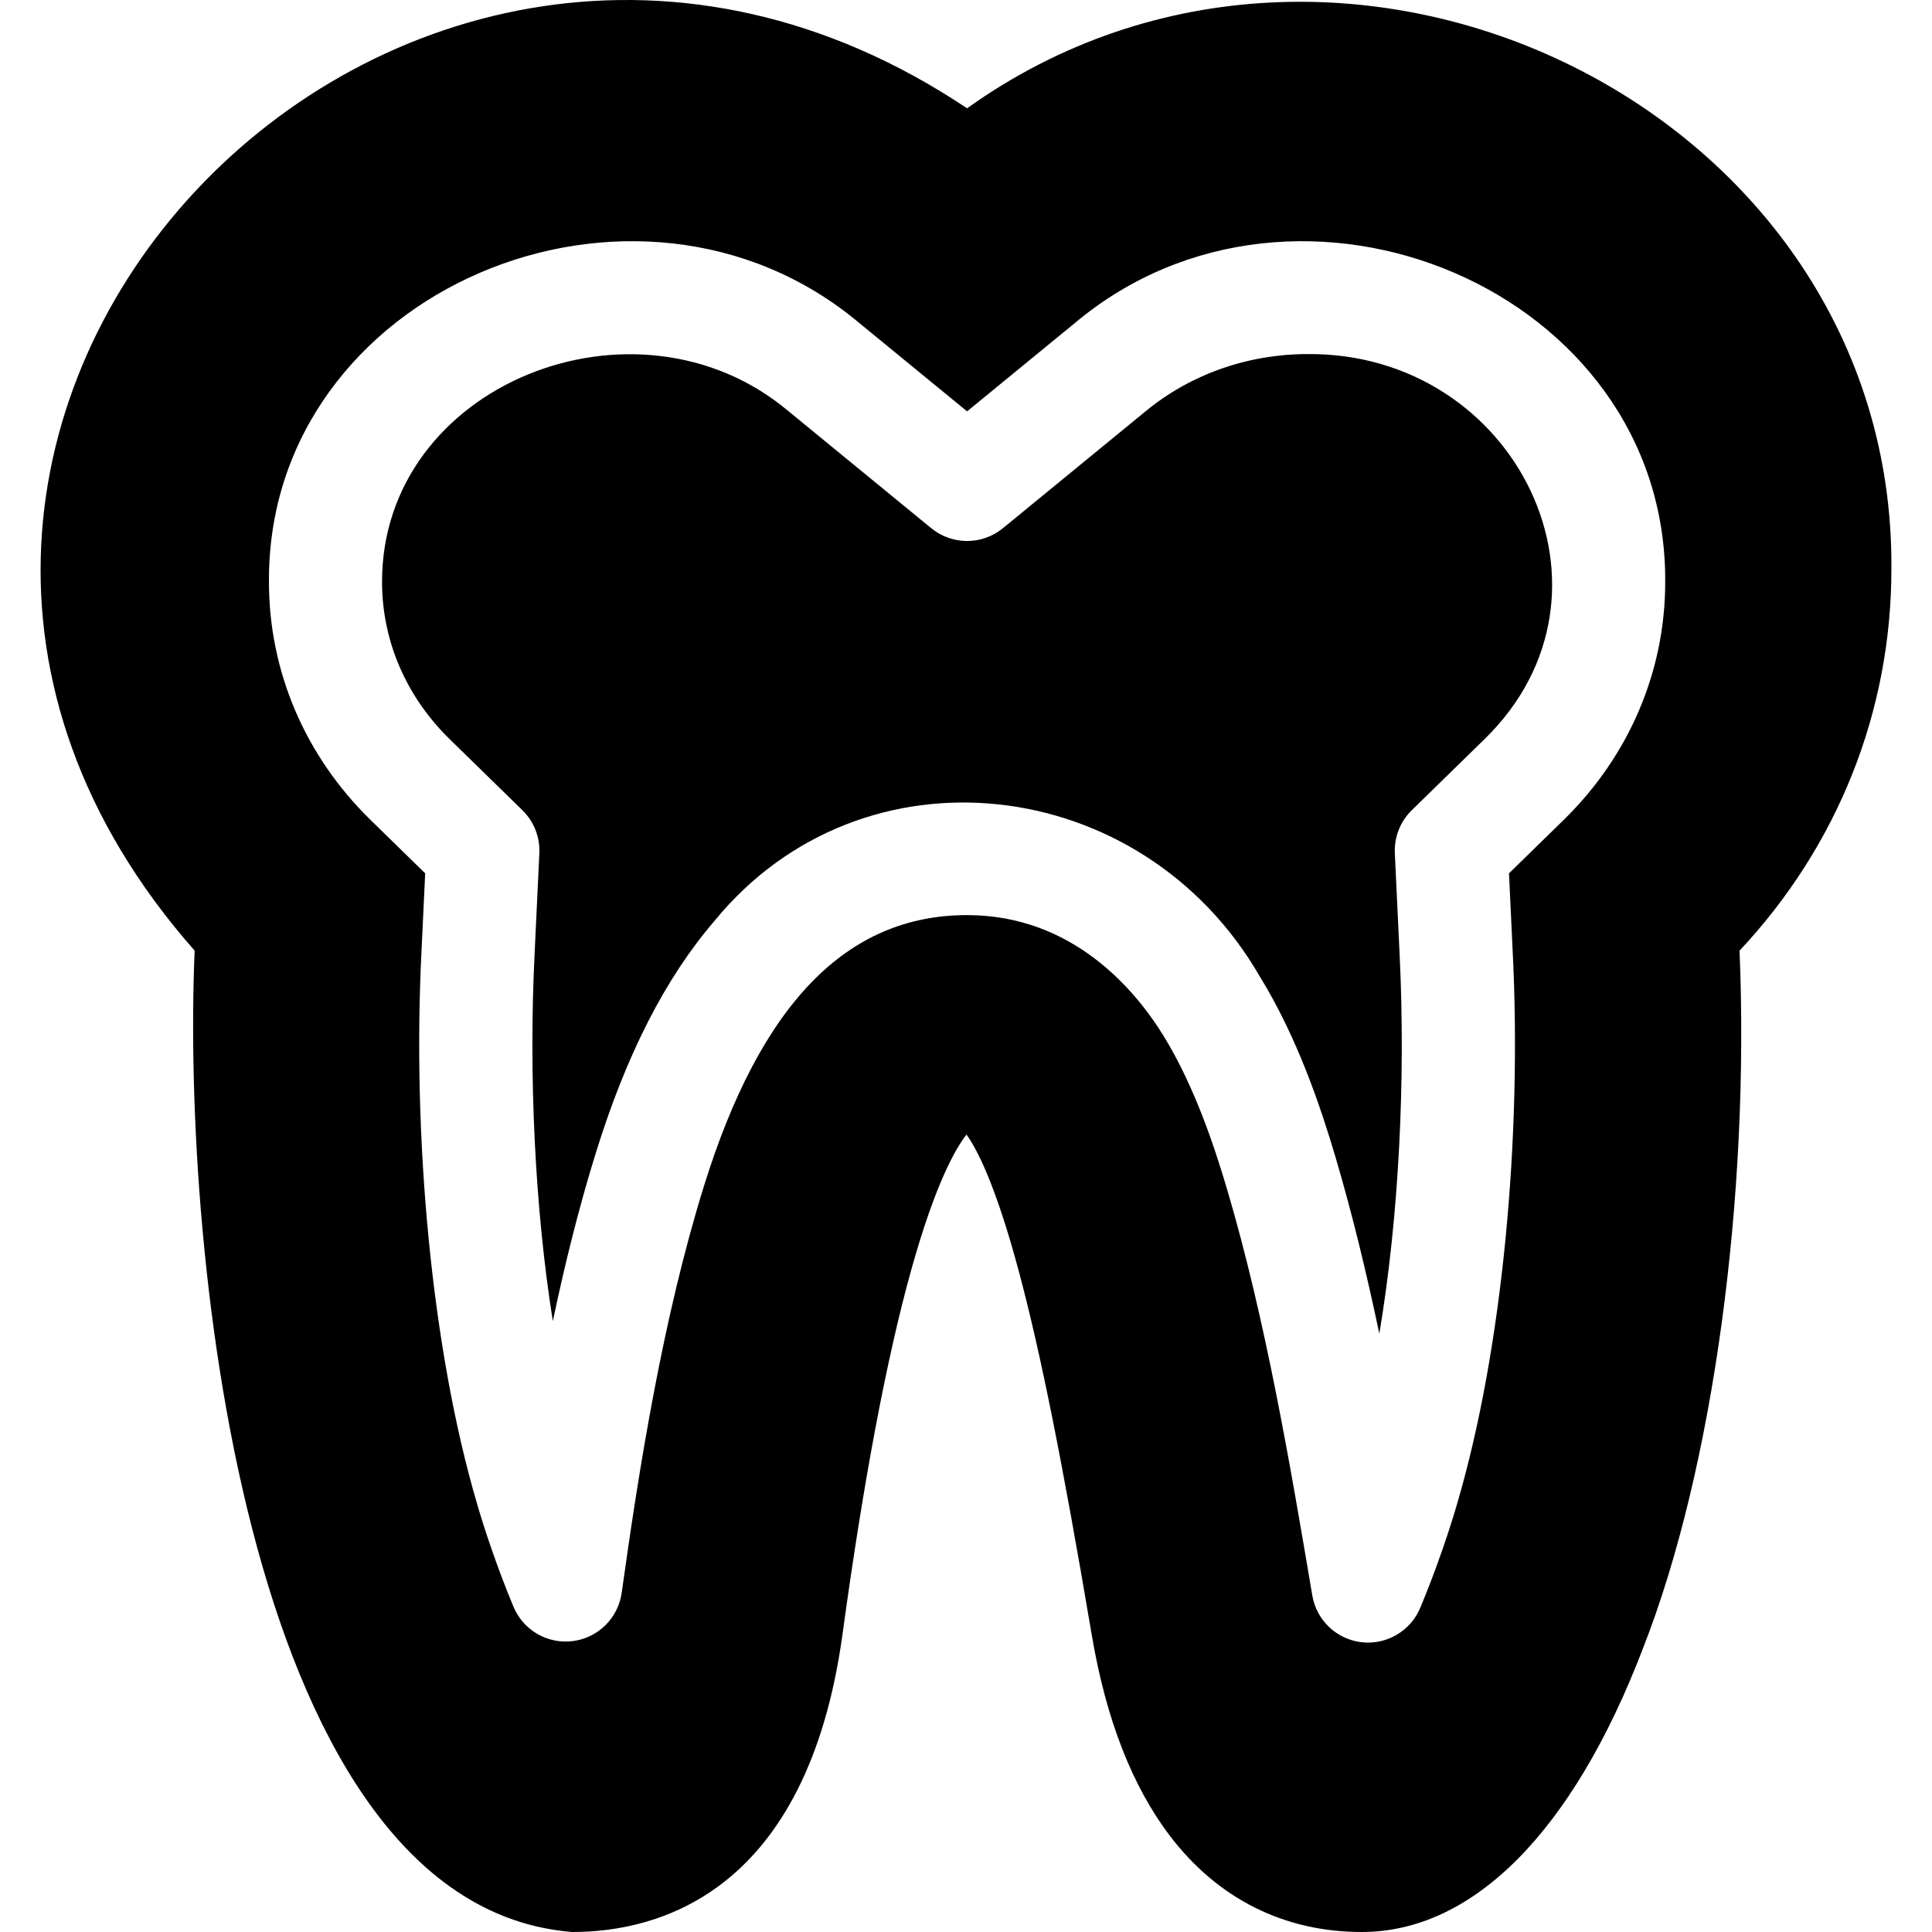
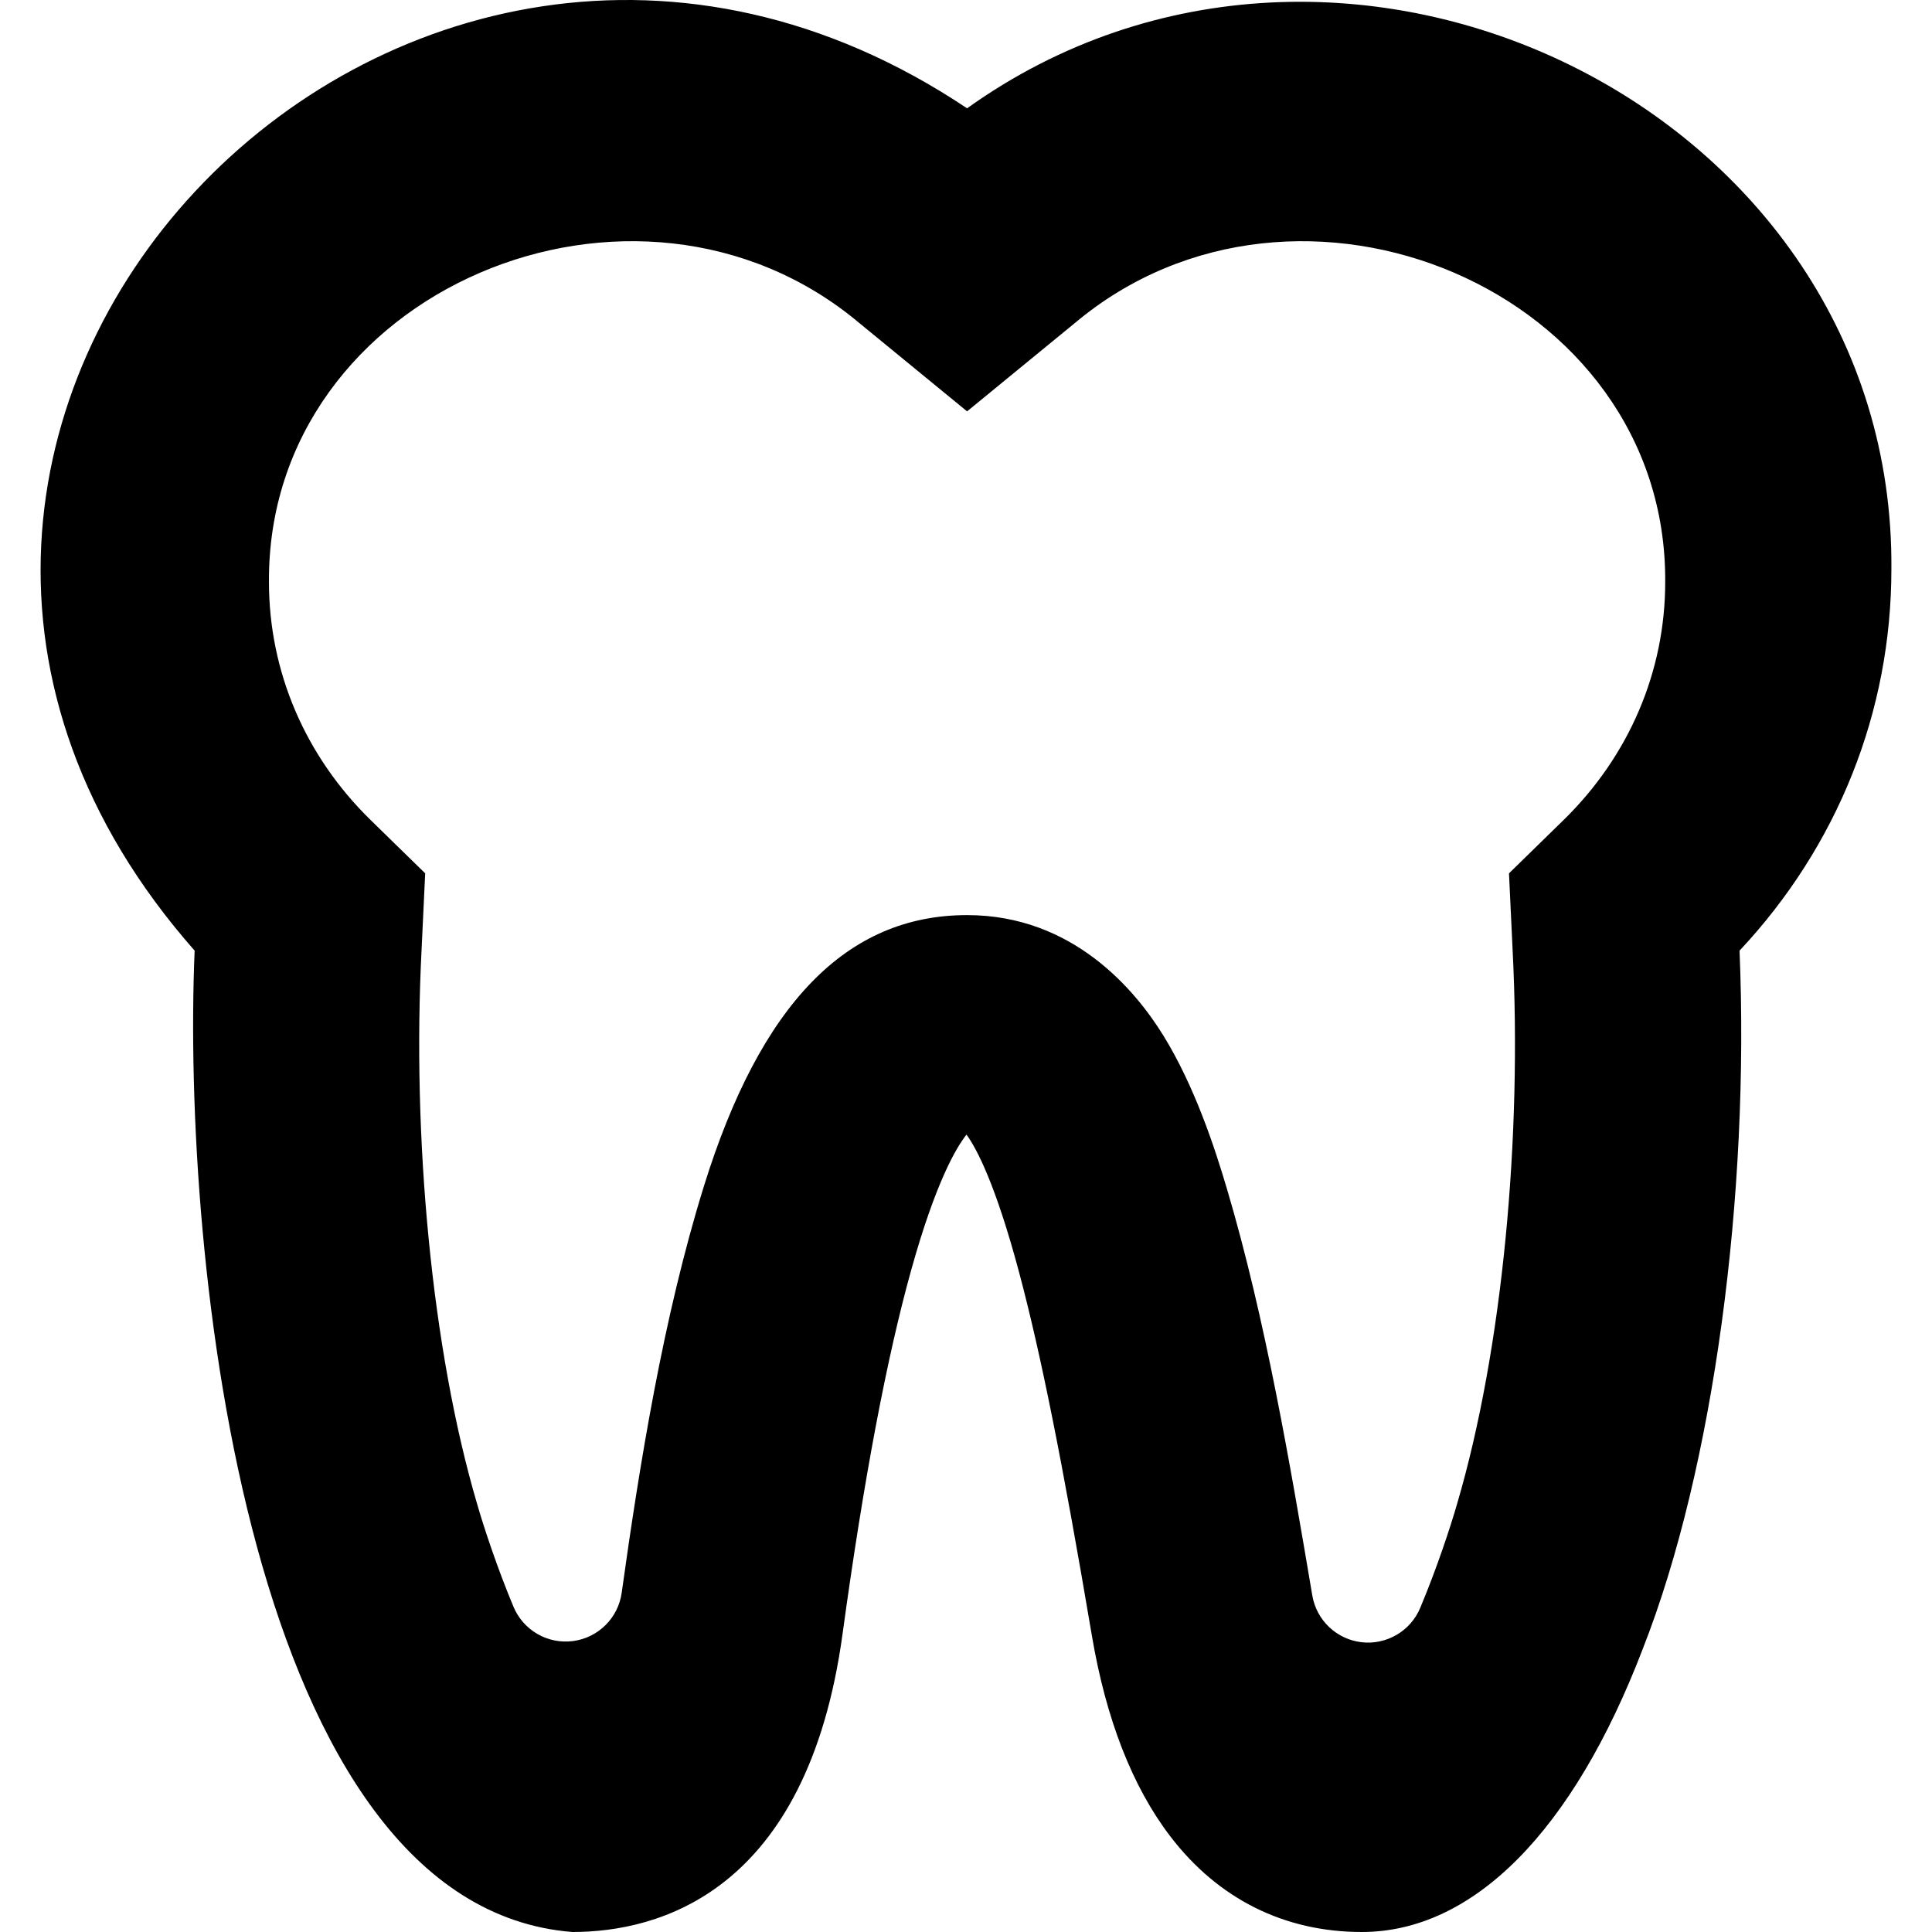
<svg xmlns="http://www.w3.org/2000/svg" id="Layer_1" enable-background="new 0 0 512.511 512.511" height="512" viewBox="0 0 512.511 512.511" width="512">
  <g>
-     <path d="m346.851 93.926c-15.755 0-30.944 5.337-42.771 15.028l-38.03 31.163c-5.528 4.531-13.486 4.53-19.015 0l-38.028-31.164c-40.227-33.699-107.713-7.112-107.66 45.433 0 15.586 6.375 30.397 17.949 41.704l19.276 18.829c3.065 2.995 4.704 7.157 4.502 11.437l-1.27 26.917c-1.565 32.136.099 67.437 4.848 97.187 3.178-15.093 6.917-30.175 11.415-44.659 8.153-26.255 18.475-46.407 31.552-61.607 39.185-47.804 113.282-39.273 144.514 14.744 10.191 16.514 16.365 35.281 20.123 47.96 4.508 15.214 8.31 31.048 11.643 46.893 5.159-30.561 7.012-67.253 5.386-100.515l-1.271-26.917c-.202-4.28 1.437-8.443 4.501-11.437l19.276-18.832c39.877-38.865 8.487-102.632-46.94-102.164z" />
    <path d="m501.74 150.968c.956-122.175-145.874-193.286-245.196-122.235-150.45-100.672-327.135 84.773-204.912 223.448-3.454 81.644 14.209 253.523 100.201 260.33 22.731-.002 62.268-10.277 71.679-79.096 5.563-40.679 11.701-73.193 18.243-96.64 6.432-23.054 11.847-32.27 14.634-35.796 2.638 3.625 7.653 12.974 13.915 36.399 5.765 21.565 11.55 50.429 19.345 96.512 3.753 22.189 10.751 40.104 20.802 53.247 12.692 16.599 30.26 25.373 50.805 25.373 29.518 0 55.987-26.675 74.533-75.112 18.928-48.157 28.364-120.741 25.669-185.217 26.028-27.754 40.282-63.437 40.282-101.213zm-86.986 66.583-14.457 14.124.954 20.188c2.546 49.582-2.634 106.03-14.725 147.085-1.807 6.288-5.453 17.288-9.786 27.601-2.567 6.168-9.021 9.873-15.553 9.09-6.629-.767-11.954-5.82-13.066-12.4-5.803-34.321-12.379-73.222-22.629-107.817-3.27-11.035-8.578-27.262-16.889-40.728-7.362-11.928-23.915-31.939-52.06-31.939-31.952 0-54.792 23.533-69.826 71.944-10.812 34.814-17.088 74.048-21.801 107.834-.934 6.693-6.228 11.936-12.93 12.803-6.712.868-13.157-2.853-15.765-9.086-4.284-10.241-7.882-21.108-9.66-27.303-12.089-41.039-17.272-97.521-14.725-147.087l.952-20.188-14.457-14.122c-17.402-17-26.986-39.432-26.986-63.165-.493-77.453 97.515-118.41 156.675-68.636l28.521 23.373 28.523-23.372c59.188-49.781 157.164-8.805 156.674 68.637.003 23.731-9.581 46.163-26.984 63.164z" />
  </g>
</svg>